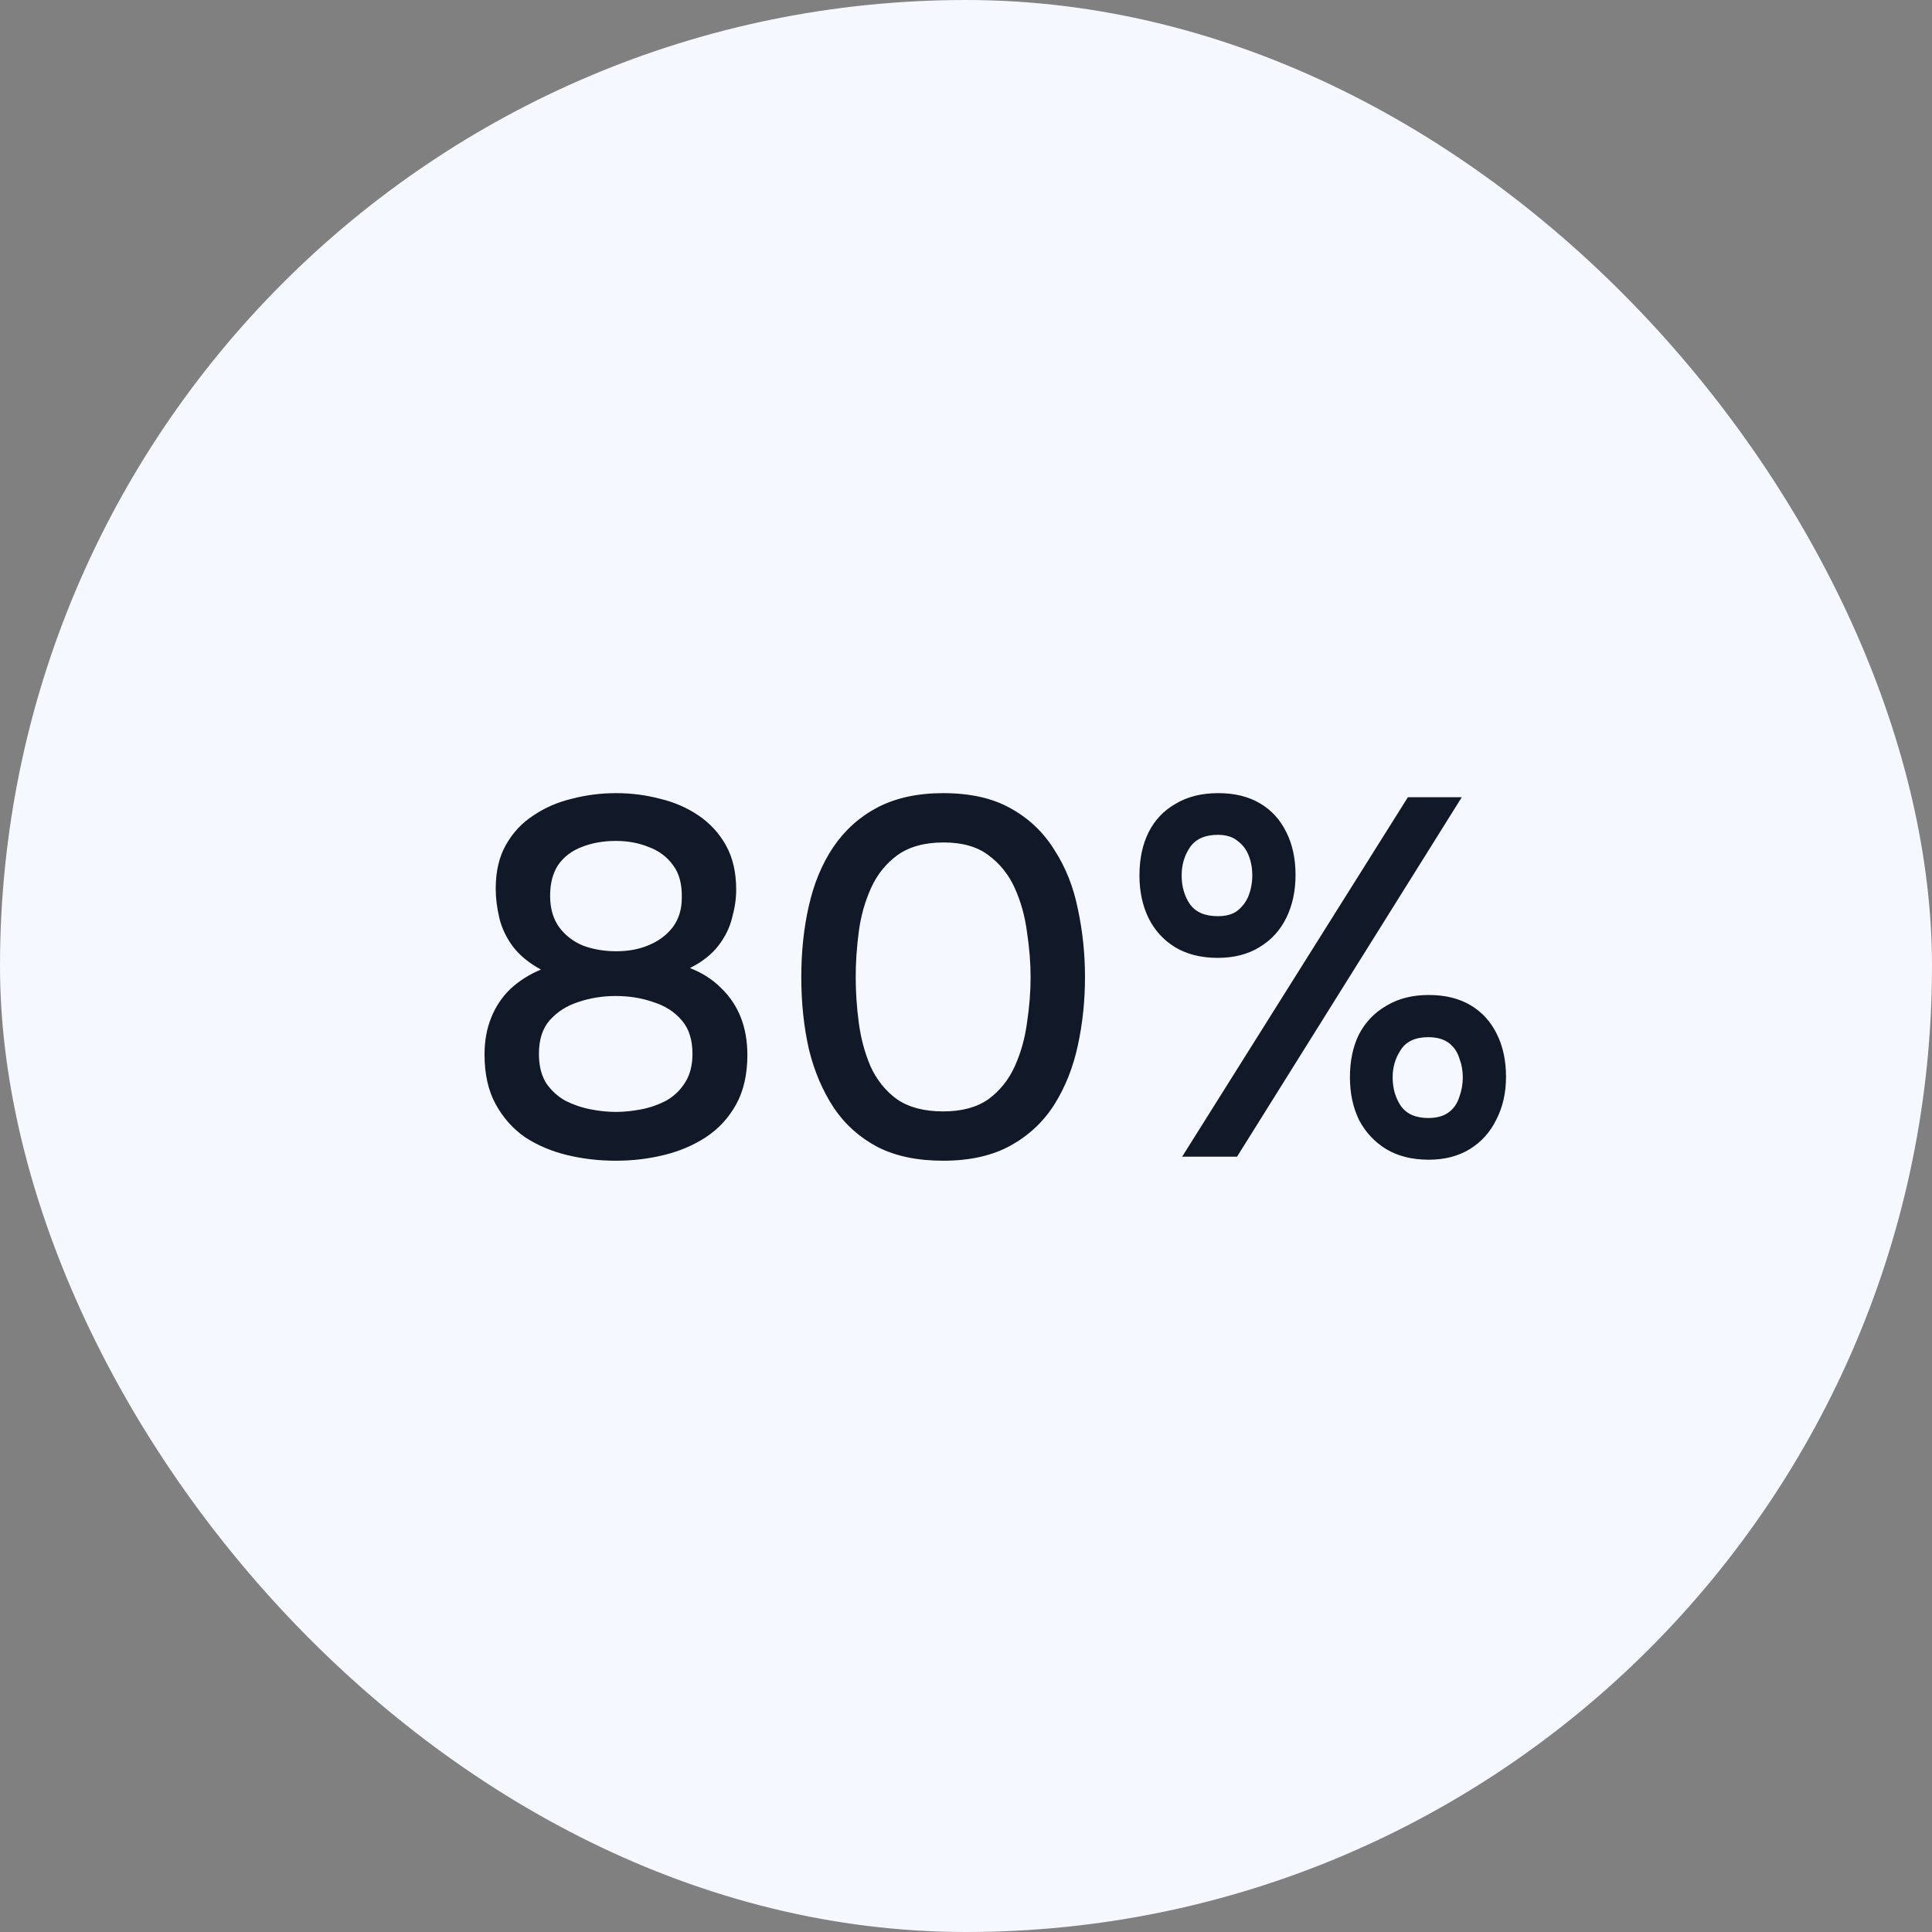
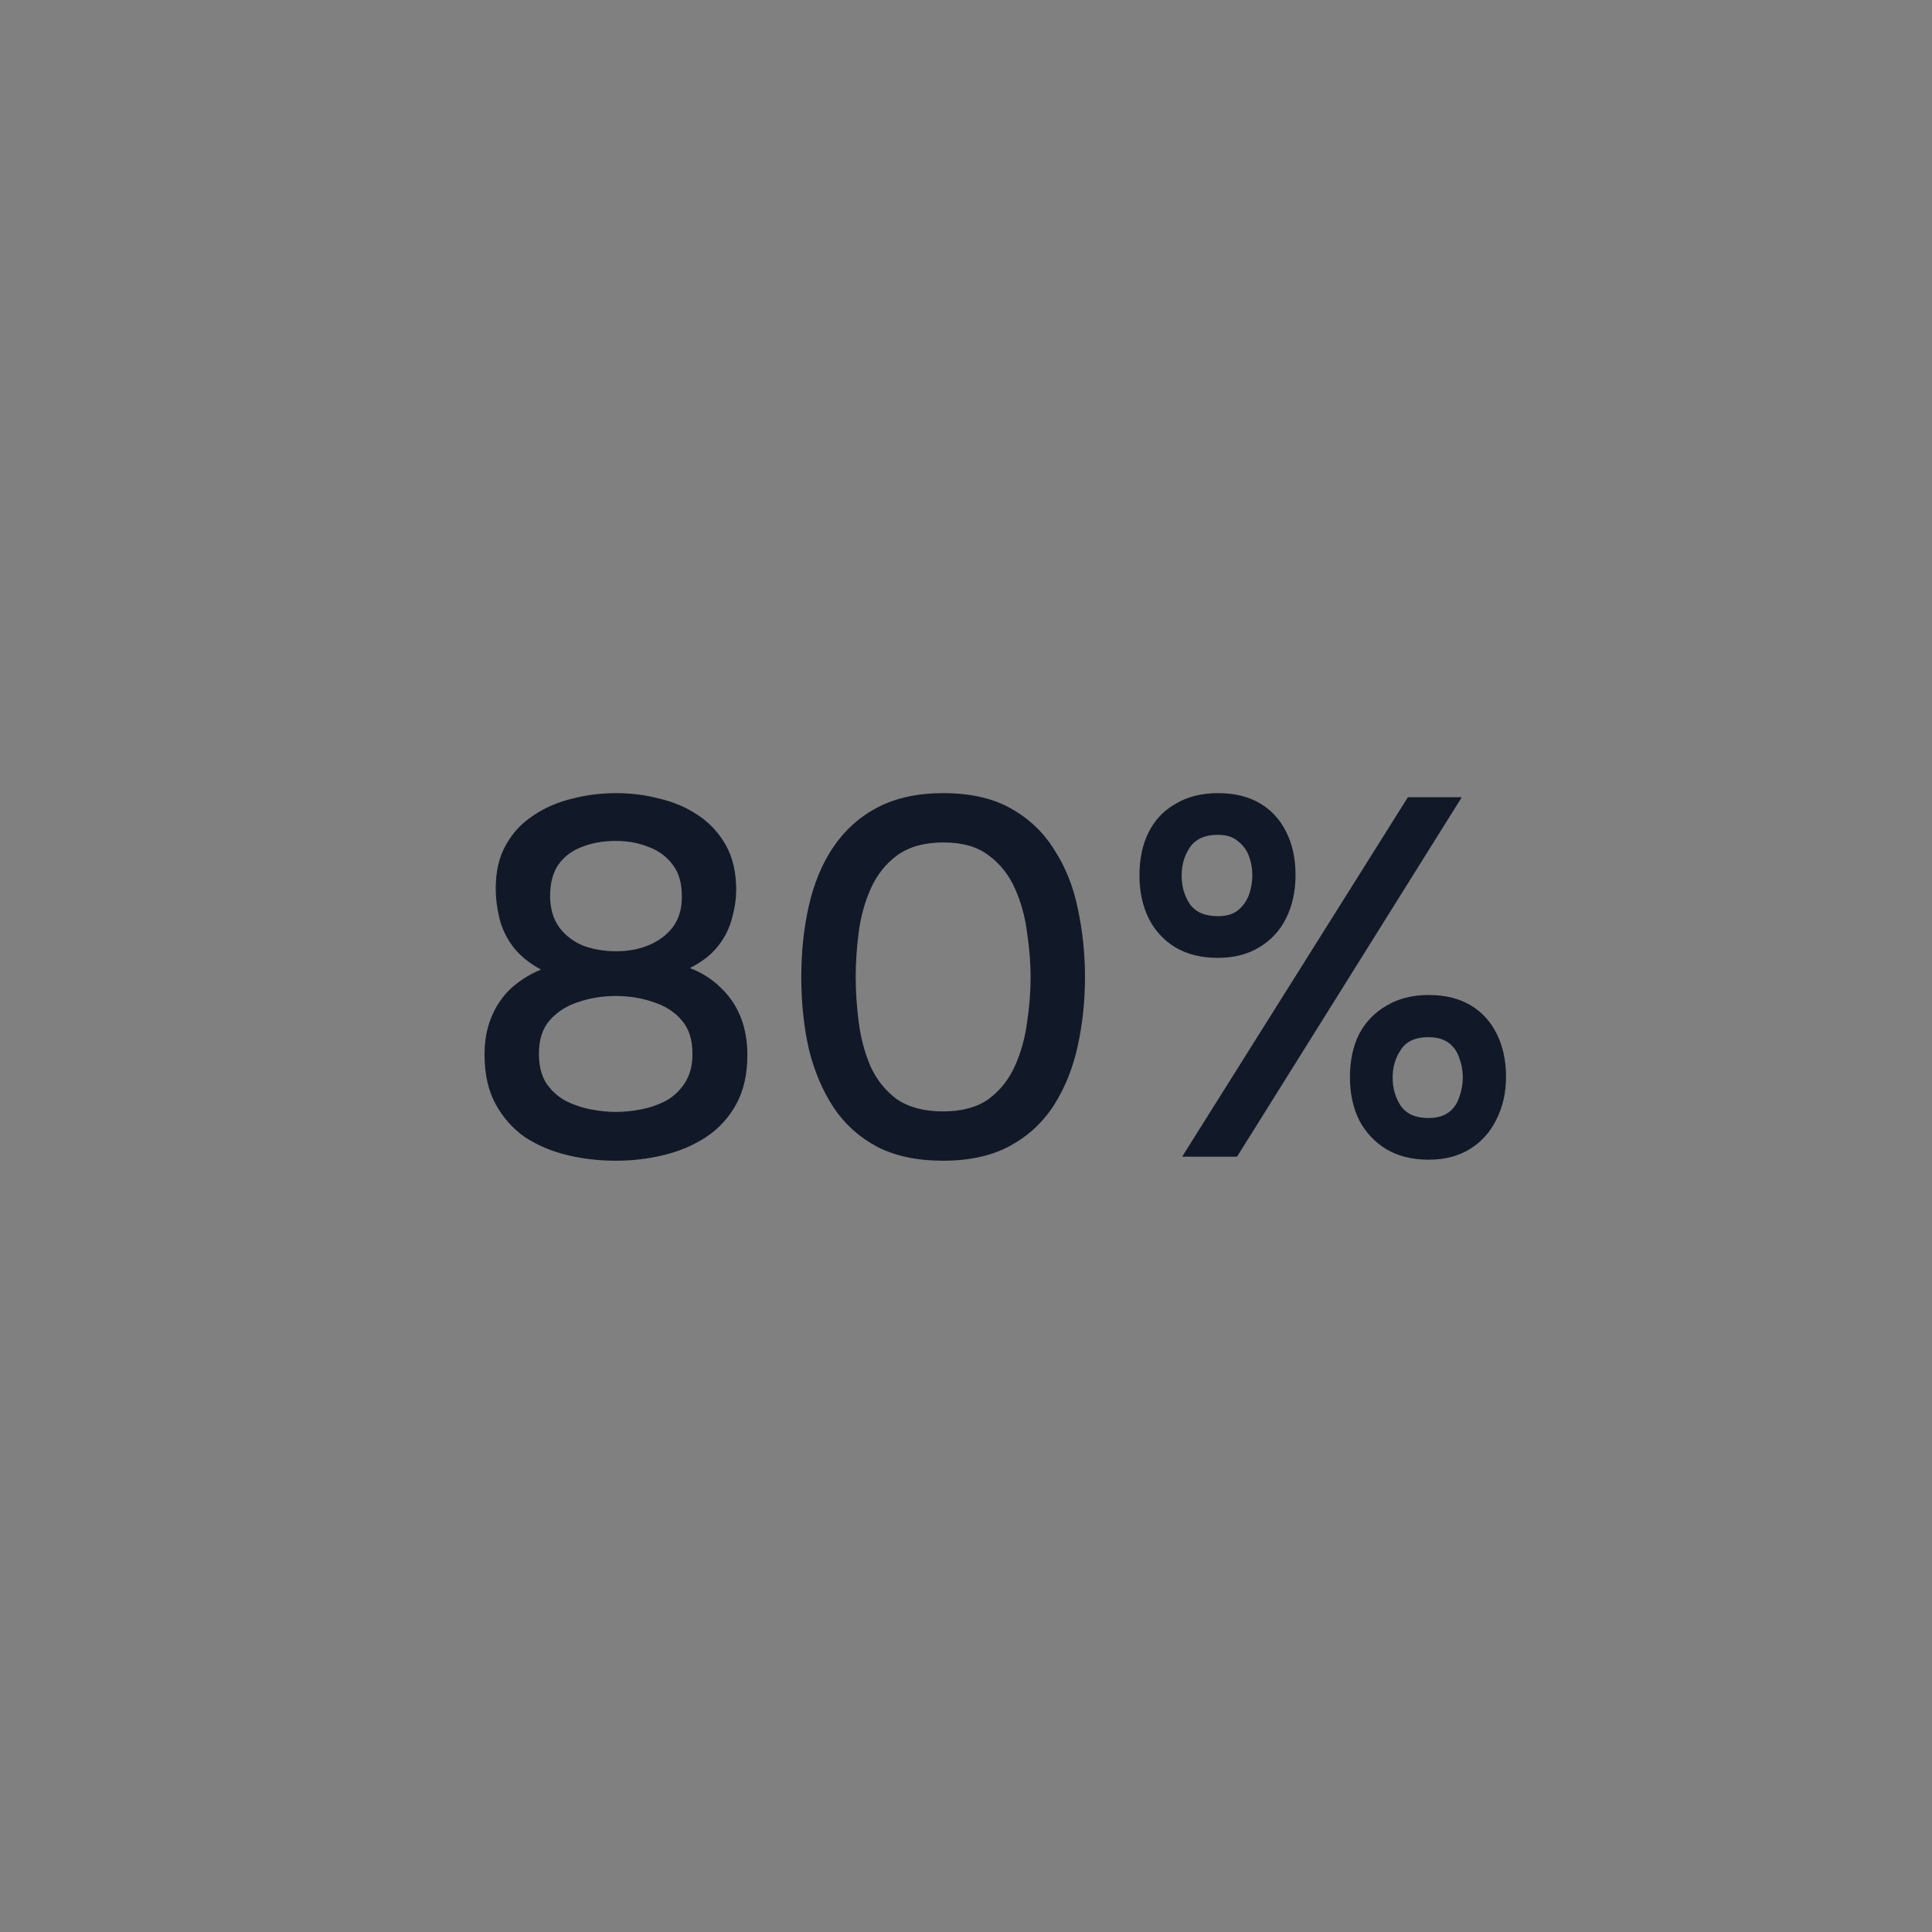
<svg xmlns="http://www.w3.org/2000/svg" width="76" height="76" viewBox="0 0 76 76" fill="none">
  <rect x="0" y="0" width="76" height="76" fill="#808080" stroke="none" />
-   <rect width="76" height="76" rx="38" fill="#F5F8FF" />
  <path d="M24.22 45.66C23.567 45.66 22.933 45.587 22.32 45.44C21.707 45.293 21.153 45.06 20.66 44.74C20.18 44.407 19.793 43.973 19.5 43.44C19.207 42.907 19.06 42.253 19.06 41.48C19.06 40.947 19.147 40.467 19.32 40.04C19.493 39.6 19.747 39.22 20.08 38.9C20.427 38.58 20.827 38.327 21.28 38.14C20.813 37.887 20.447 37.587 20.18 37.24C19.913 36.88 19.733 36.5 19.64 36.1C19.547 35.7 19.5 35.32 19.5 34.96C19.5 34.28 19.633 33.707 19.9 33.24C20.167 32.76 20.527 32.373 20.98 32.08C21.433 31.773 21.94 31.553 22.5 31.42C23.06 31.273 23.64 31.2 24.24 31.2C24.827 31.2 25.4 31.273 25.96 31.42C26.52 31.553 27.027 31.773 27.48 32.08C27.933 32.387 28.293 32.78 28.56 33.26C28.827 33.74 28.96 34.32 28.96 35C28.96 35.347 28.907 35.713 28.8 36.1C28.707 36.487 28.527 36.853 28.26 37.2C27.993 37.547 27.62 37.84 27.14 38.08C27.62 38.267 28.027 38.527 28.36 38.86C28.707 39.193 28.967 39.58 29.14 40.02C29.313 40.46 29.4 40.953 29.4 41.5C29.4 42.26 29.253 42.907 28.96 43.44C28.667 43.973 28.267 44.407 27.76 44.74C27.267 45.06 26.713 45.293 26.1 45.44C25.5 45.587 24.873 45.66 24.22 45.66ZM24.22 43.74C24.54 43.74 24.873 43.707 25.22 43.64C25.567 43.573 25.893 43.46 26.2 43.3C26.507 43.127 26.753 42.893 26.94 42.6C27.14 42.293 27.24 41.913 27.24 41.46C27.24 40.9 27.1 40.46 26.82 40.14C26.54 39.807 26.167 39.567 25.7 39.42C25.247 39.26 24.753 39.18 24.22 39.18C23.7 39.18 23.207 39.26 22.74 39.42C22.287 39.567 21.913 39.807 21.62 40.14C21.34 40.46 21.2 40.9 21.2 41.46C21.2 41.913 21.293 42.293 21.48 42.6C21.68 42.893 21.933 43.127 22.24 43.3C22.56 43.46 22.893 43.573 23.24 43.64C23.587 43.707 23.913 43.74 24.22 43.74ZM24.24 37.42C24.72 37.42 25.147 37.34 25.52 37.18C25.907 37.02 26.22 36.787 26.46 36.48C26.7 36.16 26.82 35.773 26.82 35.32C26.833 34.787 26.72 34.36 26.48 34.04C26.24 33.707 25.92 33.467 25.52 33.32C25.133 33.16 24.7 33.08 24.22 33.08C23.727 33.08 23.28 33.16 22.88 33.32C22.493 33.467 22.187 33.7 21.96 34.02C21.747 34.34 21.64 34.747 21.64 35.24C21.64 35.733 21.76 36.147 22 36.48C22.24 36.8 22.553 37.04 22.94 37.2C23.34 37.347 23.773 37.42 24.24 37.42ZM37.101 45.66C36.088 45.66 35.228 45.48 34.521 45.12C33.814 44.747 33.241 44.233 32.801 43.58C32.361 42.913 32.034 42.147 31.821 41.28C31.621 40.4 31.521 39.453 31.521 38.44C31.521 37.427 31.621 36.487 31.821 35.62C32.021 34.74 32.341 33.973 32.781 33.32C33.234 32.653 33.814 32.133 34.521 31.76C35.241 31.387 36.101 31.2 37.101 31.2C38.168 31.2 39.054 31.4 39.761 31.8C40.481 32.2 41.054 32.747 41.481 33.44C41.921 34.12 42.228 34.893 42.401 35.76C42.588 36.627 42.681 37.52 42.681 38.44C42.681 39.36 42.588 40.253 42.401 41.12C42.214 41.987 41.908 42.76 41.481 43.44C41.054 44.12 40.481 44.66 39.761 45.06C39.041 45.46 38.154 45.66 37.101 45.66ZM37.101 43.72C37.834 43.72 38.428 43.56 38.881 43.24C39.334 42.907 39.681 42.473 39.921 41.94C40.161 41.407 40.321 40.833 40.401 40.22C40.494 39.607 40.541 39.013 40.541 38.44C40.541 37.88 40.494 37.293 40.401 36.68C40.321 36.053 40.161 35.473 39.921 34.94C39.681 34.407 39.334 33.973 38.881 33.64C38.441 33.307 37.854 33.14 37.121 33.14C36.374 33.14 35.768 33.307 35.301 33.64C34.848 33.973 34.501 34.407 34.261 34.94C34.021 35.473 33.861 36.047 33.781 36.66C33.701 37.273 33.661 37.867 33.661 38.44C33.661 39.013 33.701 39.607 33.781 40.22C33.861 40.833 34.014 41.407 34.241 41.94C34.481 42.473 34.828 42.907 35.281 43.24C35.748 43.56 36.354 43.72 37.101 43.72ZM46.503 45.5L55.383 31.36H57.503L48.663 45.5H46.503ZM56.203 45.62C55.549 45.62 54.989 45.48 54.523 45.2C54.069 44.92 53.716 44.54 53.463 44.06C53.223 43.567 53.103 43.007 53.103 42.38C53.103 41.727 53.223 41.16 53.463 40.68C53.716 40.2 54.076 39.827 54.543 39.56C55.009 39.28 55.563 39.14 56.203 39.14C56.843 39.14 57.389 39.273 57.843 39.54C58.296 39.807 58.643 40.187 58.883 40.68C59.123 41.16 59.243 41.72 59.243 42.36C59.243 42.987 59.116 43.547 58.863 44.04C58.623 44.533 58.276 44.92 57.823 45.2C57.369 45.48 56.829 45.62 56.203 45.62ZM56.183 43.98C56.516 43.98 56.783 43.907 56.983 43.76C57.183 43.613 57.323 43.413 57.403 43.16C57.496 42.907 57.543 42.647 57.543 42.38C57.543 42.113 57.496 41.86 57.403 41.62C57.323 41.367 57.183 41.167 56.983 41.02C56.783 40.873 56.516 40.8 56.183 40.8C55.676 40.8 55.316 40.967 55.103 41.3C54.889 41.62 54.783 41.98 54.783 42.38C54.783 42.807 54.889 43.18 55.103 43.5C55.329 43.82 55.689 43.98 56.183 43.98ZM47.903 37.68C47.249 37.68 46.689 37.54 46.223 37.26C45.769 36.98 45.423 36.6 45.183 36.12C44.943 35.627 44.823 35.067 44.823 34.44C44.823 33.787 44.943 33.22 45.183 32.74C45.423 32.26 45.776 31.887 46.243 31.62C46.709 31.34 47.269 31.2 47.923 31.2C48.563 31.2 49.109 31.333 49.563 31.6C50.016 31.867 50.363 32.247 50.603 32.74C50.843 33.22 50.963 33.78 50.963 34.42C50.963 35.047 50.843 35.607 50.603 36.1C50.363 36.593 50.009 36.98 49.543 37.26C49.089 37.54 48.543 37.68 47.903 37.68ZM47.903 36.04C48.236 36.04 48.496 35.967 48.683 35.82C48.883 35.66 49.029 35.46 49.123 35.22C49.216 34.967 49.263 34.707 49.263 34.44C49.263 34.16 49.216 33.9 49.123 33.66C49.029 33.42 48.883 33.227 48.683 33.08C48.496 32.92 48.236 32.84 47.903 32.84C47.396 32.84 47.029 33.007 46.803 33.34C46.589 33.66 46.483 34.027 46.483 34.44C46.483 34.867 46.589 35.24 46.803 35.56C47.029 35.88 47.396 36.04 47.903 36.04Z" fill="#111928" />
</svg>